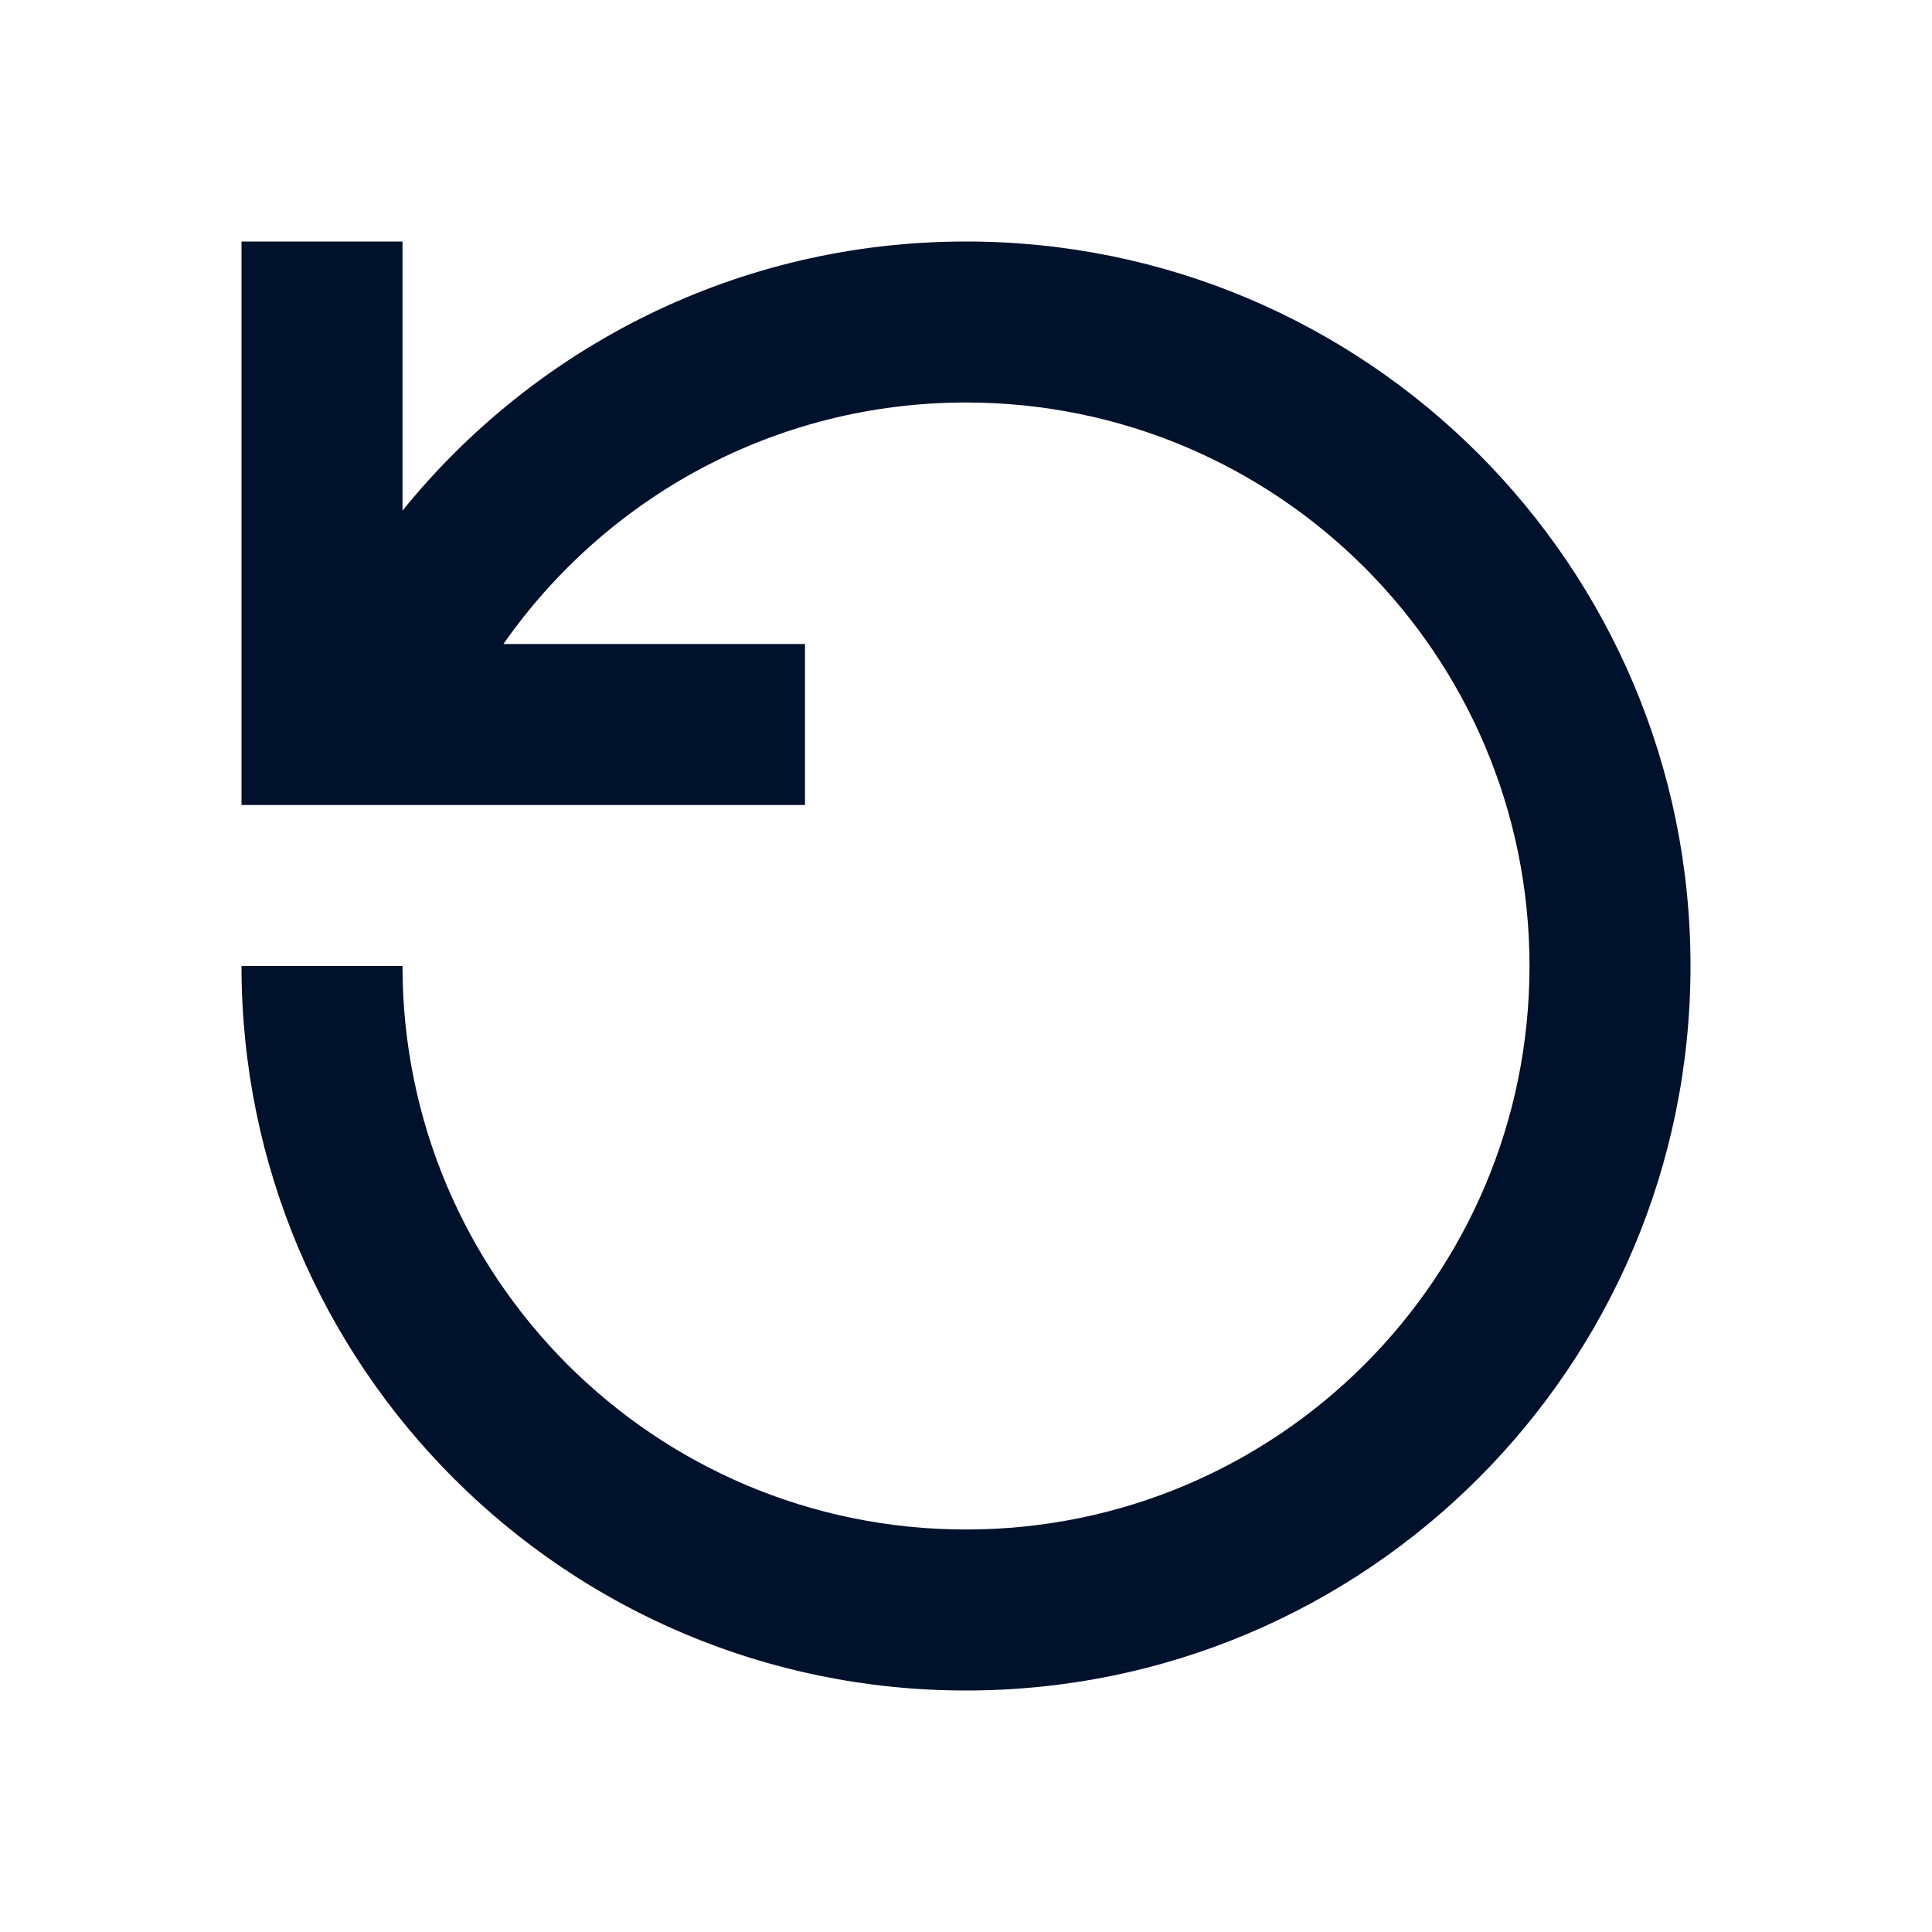
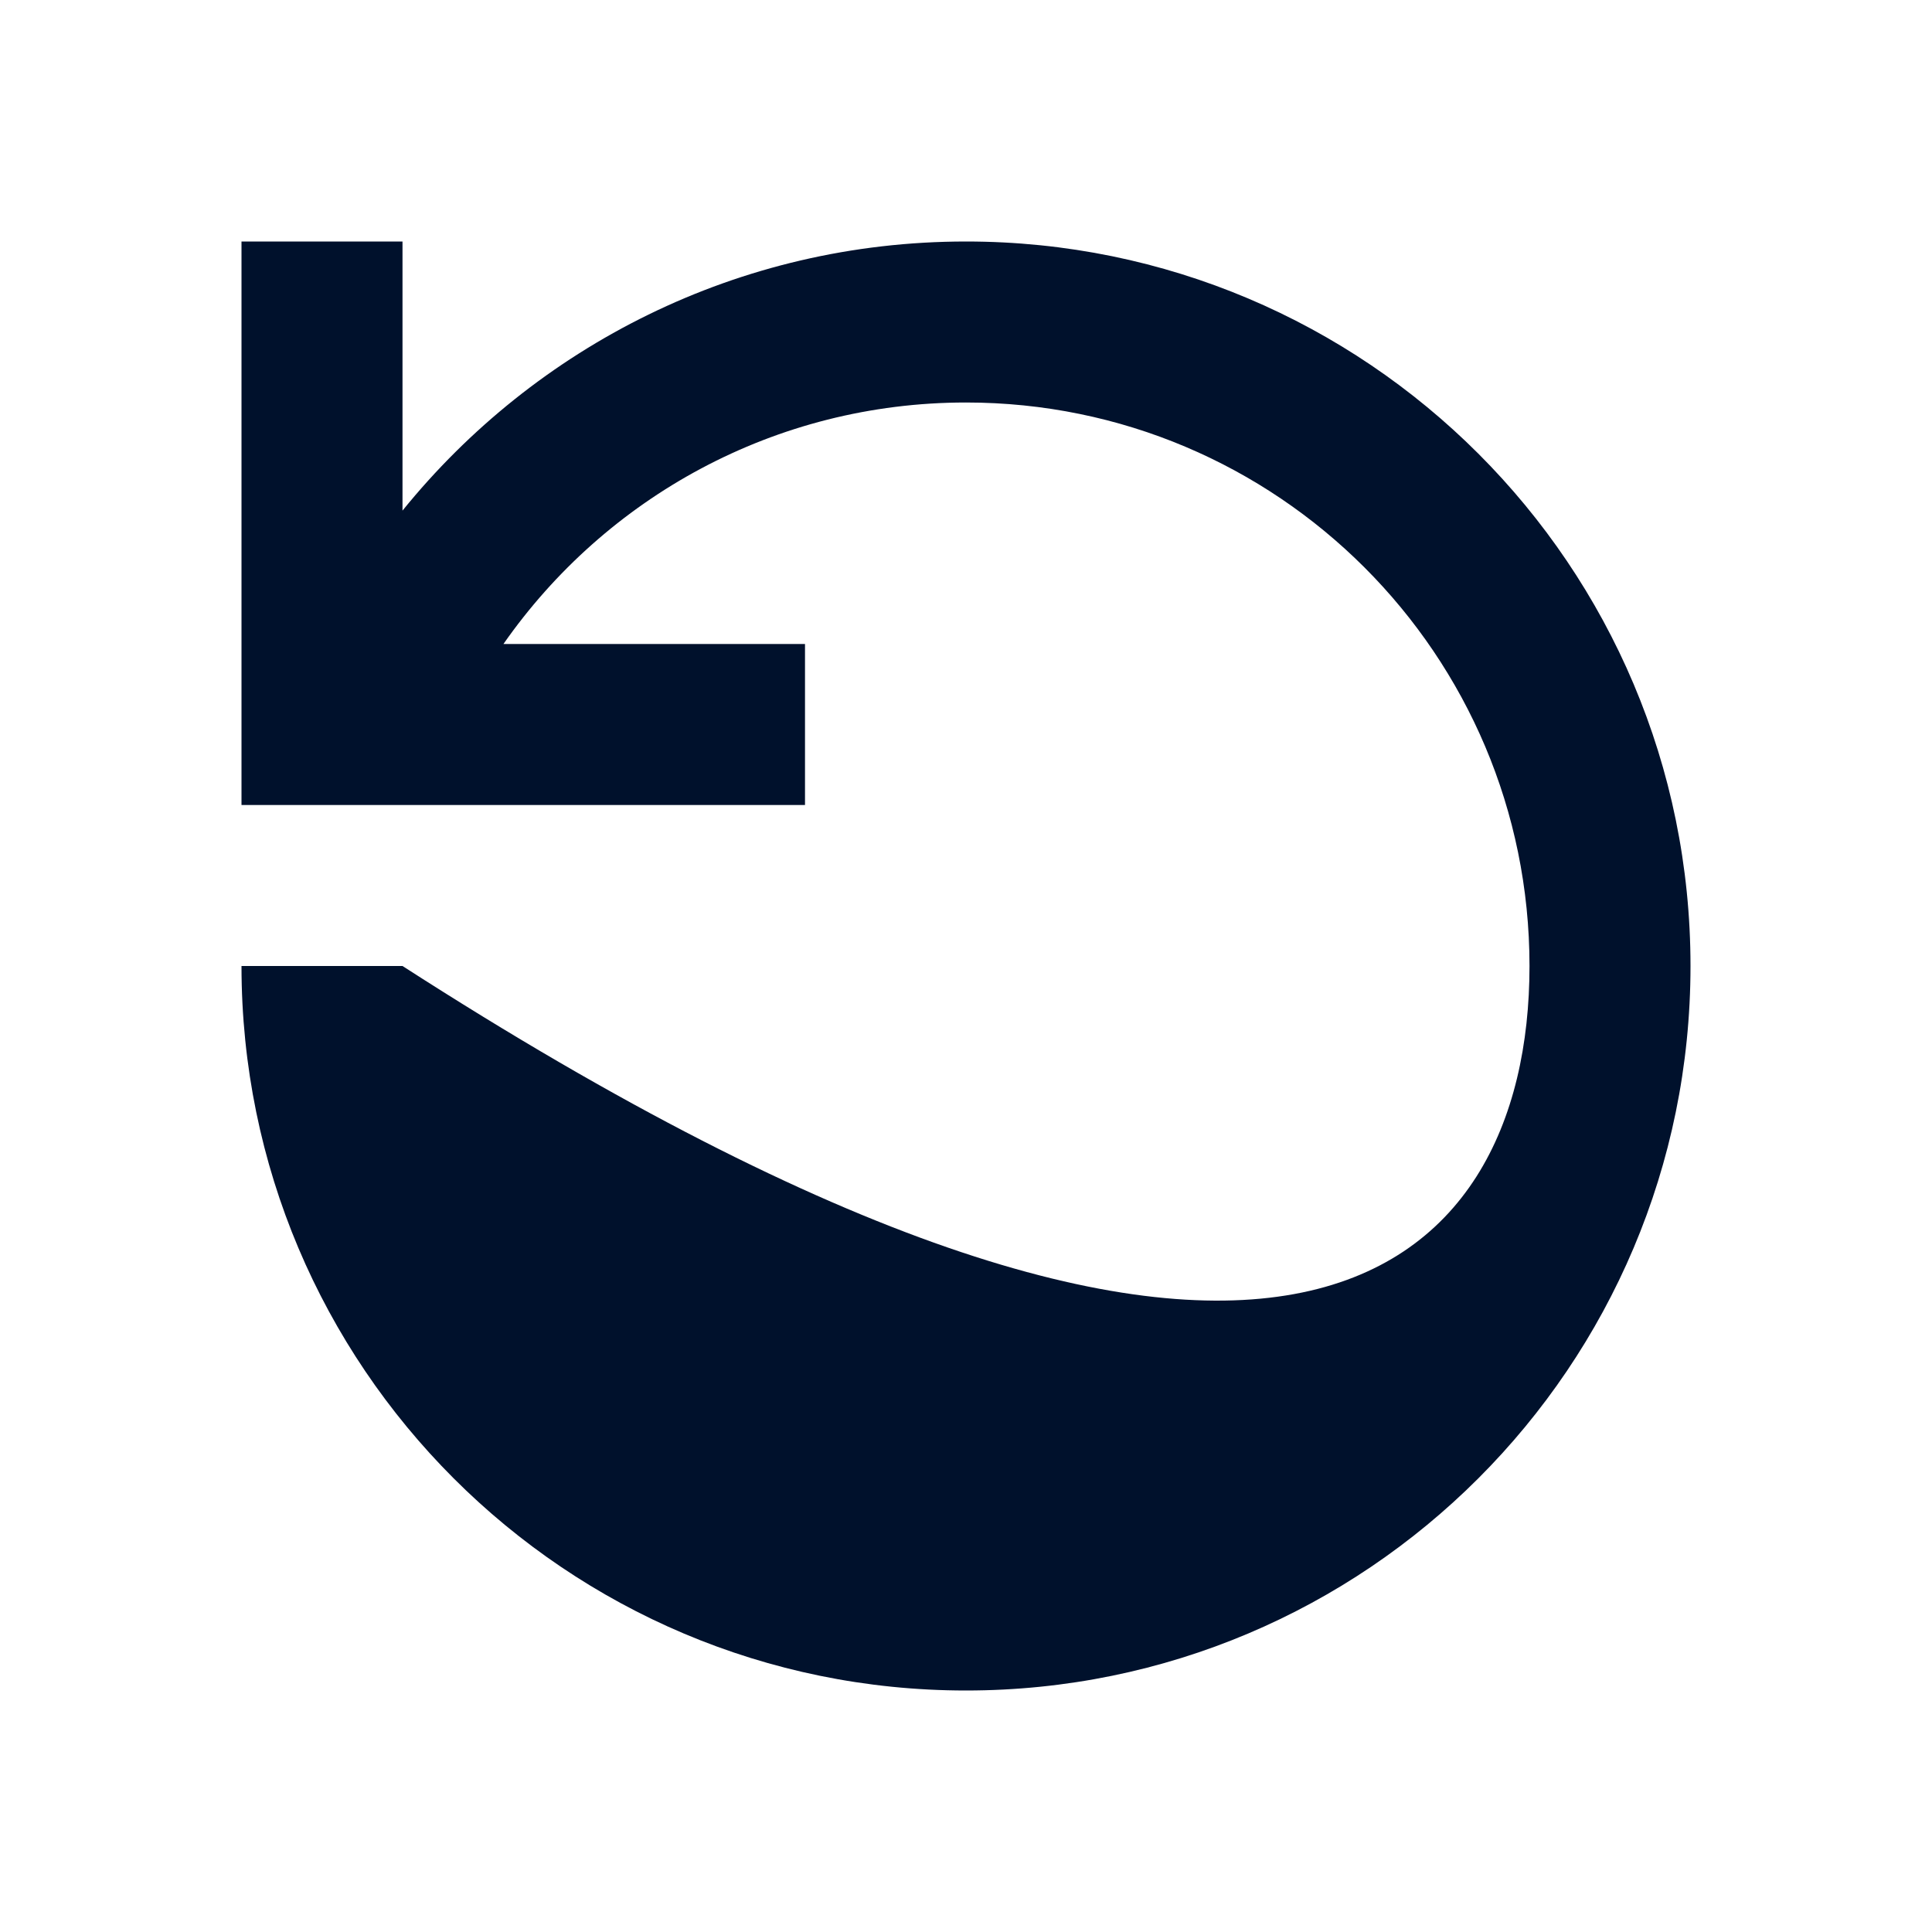
<svg xmlns="http://www.w3.org/2000/svg" width="24" height="24" viewBox="0 0 24 24" fill="none">
-   <path d="M3 10V3H5V6.343C6.649 4.306 9.169 3 12 3C16.972 3 21 7.028 21 12C21 16.972 16.972 21 12 21C7.028 21 3 16.972 3 12H5C5 15.868 8.132 19 12 19C15.868 19 19 15.868 19 12C19 8.132 15.868 5 12 5C9.621 5 7.521 6.186 6.254 8H10V10H3Z" fill="#00112C" />
+   <path d="M3 10V3H5V6.343C6.649 4.306 9.169 3 12 3C16.972 3 21 7.028 21 12C21 16.972 16.972 21 12 21C7.028 21 3 16.972 3 12H5C15.868 19 19 15.868 19 12C19 8.132 15.868 5 12 5C9.621 5 7.521 6.186 6.254 8H10V10H3Z" fill="#00112C" />
</svg>